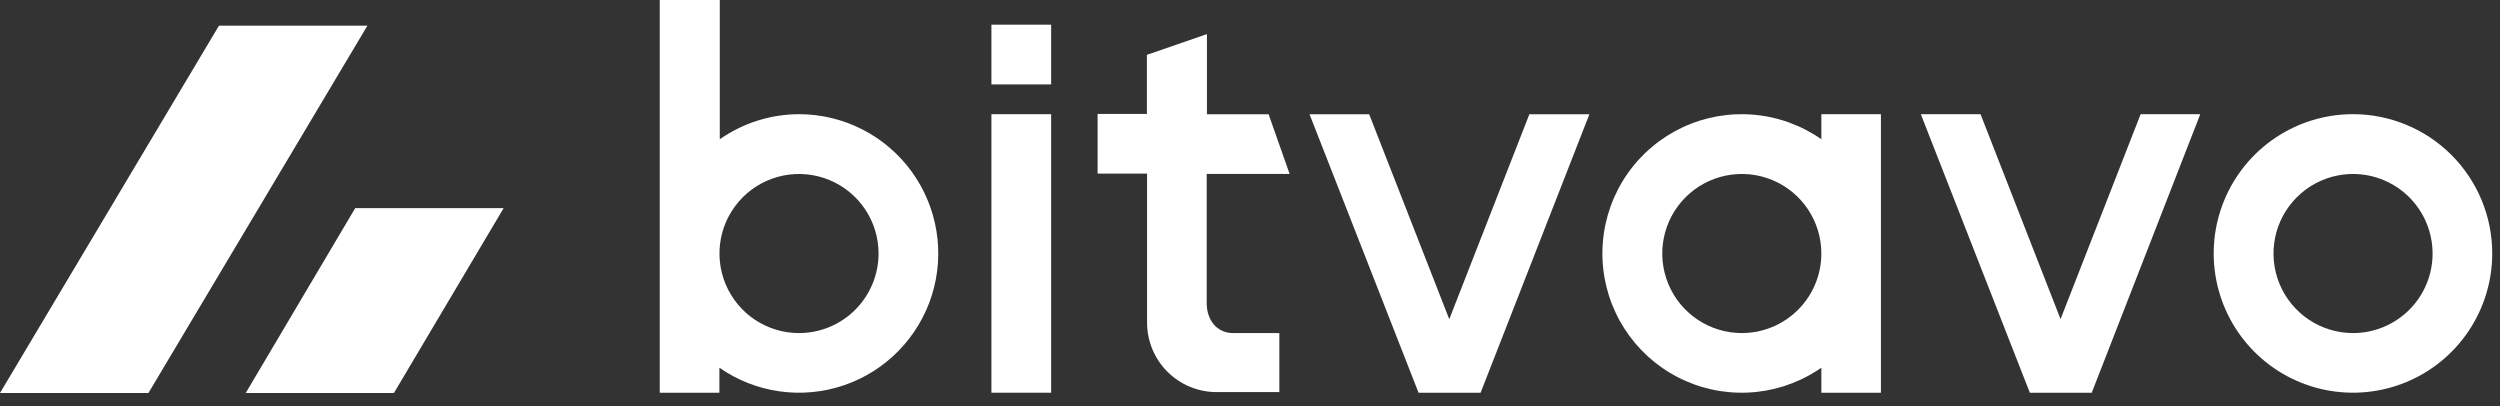
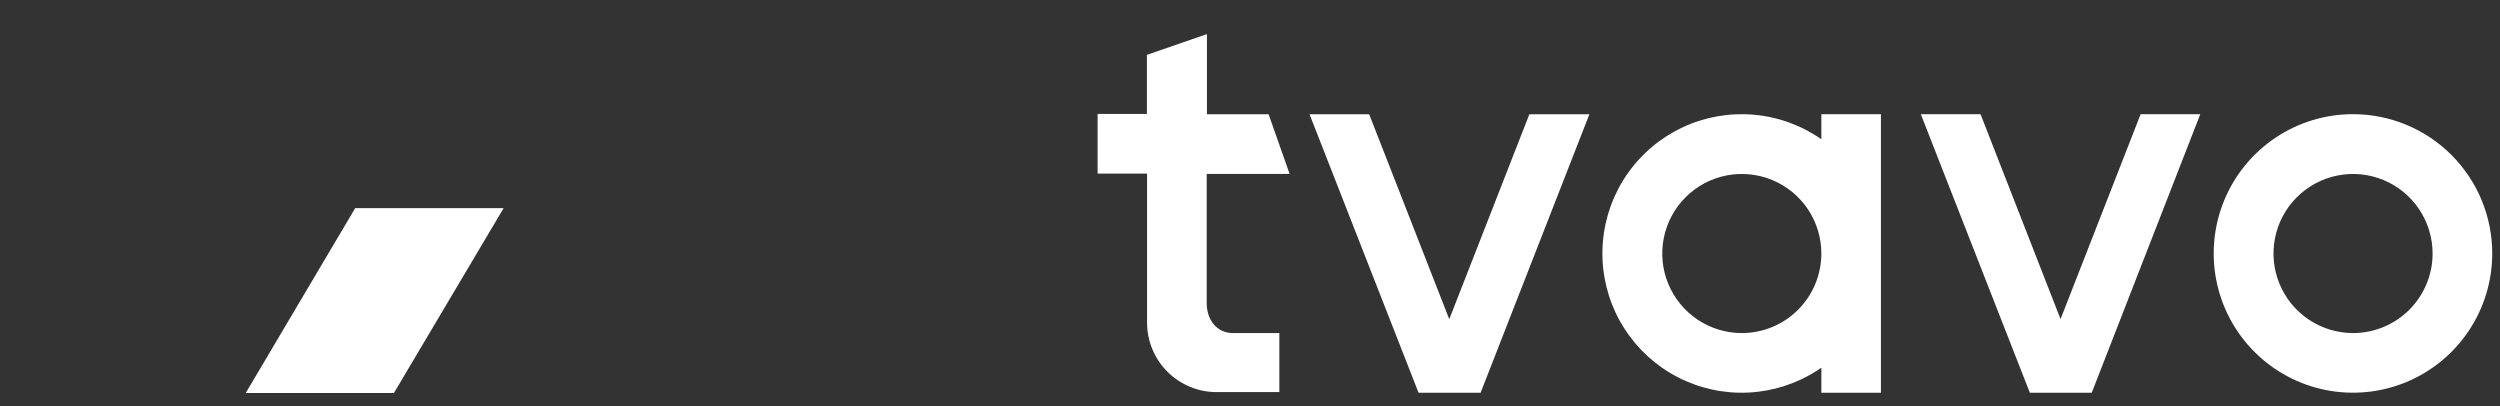
<svg xmlns="http://www.w3.org/2000/svg" width="160" height="26" viewBox="0 0 160 26" fill="none">
  <rect x="0" y="0" width="160" height="26" fill="#333333" stroke="none" />
  <g clip-path="url(#clip0_4640_4676)">
-     <path d="M51.162 7.308C49.339 7.307 47.559 7.867 46.066 8.913V0H42.224V25.134H46.041V23.534C47.188 24.333 48.507 24.852 49.891 25.047C51.275 25.242 52.686 25.109 54.01 24.658C55.333 24.207 56.532 23.452 57.509 22.452C58.486 21.452 59.215 20.237 59.636 18.904C60.056 17.57 60.158 16.157 59.931 14.777C59.705 13.398 59.157 12.091 58.332 10.962C57.507 9.833 56.428 8.914 55.183 8.28C53.937 7.645 52.56 7.312 51.162 7.308ZM51.162 21.317C50.154 21.322 49.167 21.028 48.327 20.472C47.487 19.916 46.83 19.122 46.441 18.193C46.052 17.263 45.947 16.239 46.14 15.25C46.333 14.261 46.816 13.352 47.526 12.637C48.237 11.922 49.143 11.434 50.131 11.235C51.119 11.036 52.144 11.135 53.076 11.519C54.008 11.903 54.804 12.554 55.365 13.391C55.927 14.229 56.227 15.213 56.228 16.221C56.228 17.567 55.695 18.859 54.746 19.814C53.797 20.769 52.508 21.309 51.162 21.317Z" fill="white" />
-     <path d="M63.451 7.308H67.273V25.134H63.451V7.308ZM63.451 1.58H67.273V5.402H63.451V1.58Z" fill="white" />
    <path d="M81.878 21.317H78.919C77.861 21.317 77.229 20.459 77.229 19.406V11.13H82.535L81.191 7.313H77.244V2.182L73.401 3.511V7.293H70.247V11.11H73.412V20.64C73.411 21.225 73.526 21.804 73.749 22.345C73.973 22.886 74.301 23.377 74.715 23.791C75.128 24.204 75.62 24.532 76.16 24.756C76.701 24.98 77.281 25.095 77.866 25.094H81.878V21.317Z" fill="white" />
    <path d="M97.879 7.312L92.753 20.429L87.627 7.312H83.81L90.787 25.134H94.759L101.721 7.312H97.879Z" fill="white" />
    <path d="M111.471 21.316C110.464 21.315 109.481 21.015 108.644 20.456C107.808 19.896 107.156 19.101 106.771 18.171C106.386 17.241 106.286 16.217 106.483 15.23C106.679 14.243 107.164 13.336 107.876 12.625C108.587 11.913 109.494 11.428 110.481 11.232C111.468 11.035 112.492 11.136 113.422 11.52C114.352 11.905 115.147 12.557 115.707 13.393C116.266 14.23 116.566 15.213 116.567 16.22C116.567 16.889 116.436 17.552 116.18 18.171C115.924 18.789 115.549 19.351 115.076 19.825C114.602 20.298 114.04 20.673 113.422 20.929C112.803 21.185 112.14 21.316 111.471 21.316ZM116.567 8.912C115.283 8.016 113.787 7.474 112.228 7.341C110.669 7.207 109.102 7.486 107.685 8.15C106.268 8.814 105.05 9.839 104.155 11.123C103.26 12.406 102.719 13.903 102.586 15.462C102.452 17.021 102.732 18.588 103.396 20.005C104.061 21.422 105.086 22.639 106.37 23.534C107.654 24.428 109.151 24.969 110.71 25.102C112.269 25.235 113.836 24.955 115.253 24.29C115.711 24.075 116.151 23.822 116.567 23.533V25.133H120.379V7.307H116.567V8.912Z" fill="white" />
    <path d="M140.818 7.307H137.001L131.875 20.423L126.754 7.307H122.932L129.909 25.133H133.872L140.818 7.307Z" fill="white" />
    <path d="M150.595 21.316C149.588 21.316 148.604 21.017 147.767 20.458C146.93 19.899 146.277 19.104 145.892 18.174C145.506 17.244 145.405 16.221 145.601 15.233C145.797 14.246 146.282 13.339 146.993 12.627C147.705 11.914 148.611 11.429 149.599 11.232C150.586 11.035 151.609 11.135 152.54 11.52C153.47 11.904 154.265 12.556 154.825 13.393C155.385 14.229 155.685 15.213 155.686 16.22C155.687 16.889 155.555 17.551 155.3 18.169C155.044 18.788 154.669 19.35 154.197 19.823C153.724 20.296 153.162 20.672 152.544 20.928C151.926 21.184 151.264 21.316 150.595 21.316ZM150.595 7.307C148.832 7.306 147.108 7.828 145.642 8.806C144.175 9.785 143.032 11.177 142.357 12.805C141.681 14.434 141.504 16.226 141.847 17.956C142.191 19.685 143.039 21.273 144.286 22.52C145.532 23.767 147.12 24.617 148.849 24.961C150.578 25.305 152.371 25.129 154 24.455C155.629 23.78 157.021 22.638 158 21.172C158.98 19.706 159.503 17.983 159.503 16.22C159.503 13.856 158.564 11.589 156.892 9.917C155.221 8.246 152.954 7.307 150.59 7.307H150.595Z" fill="white" />
-     <path fill-rule="evenodd" clip-rule="evenodd" d="M14.014 1.643H23.514L9.5 25.152H0L14.014 1.643Z" fill="white" />
    <path fill-rule="evenodd" clip-rule="evenodd" d="M22.732 13.322H32.232L25.21 25.154H15.725L22.732 13.322Z" fill="white" />
  </g>
  <defs>
    <clipPath id="clip0_4640_4676">
      <rect width="159.507" height="25.154" fill="white" />
    </clipPath>
  </defs>
</svg>